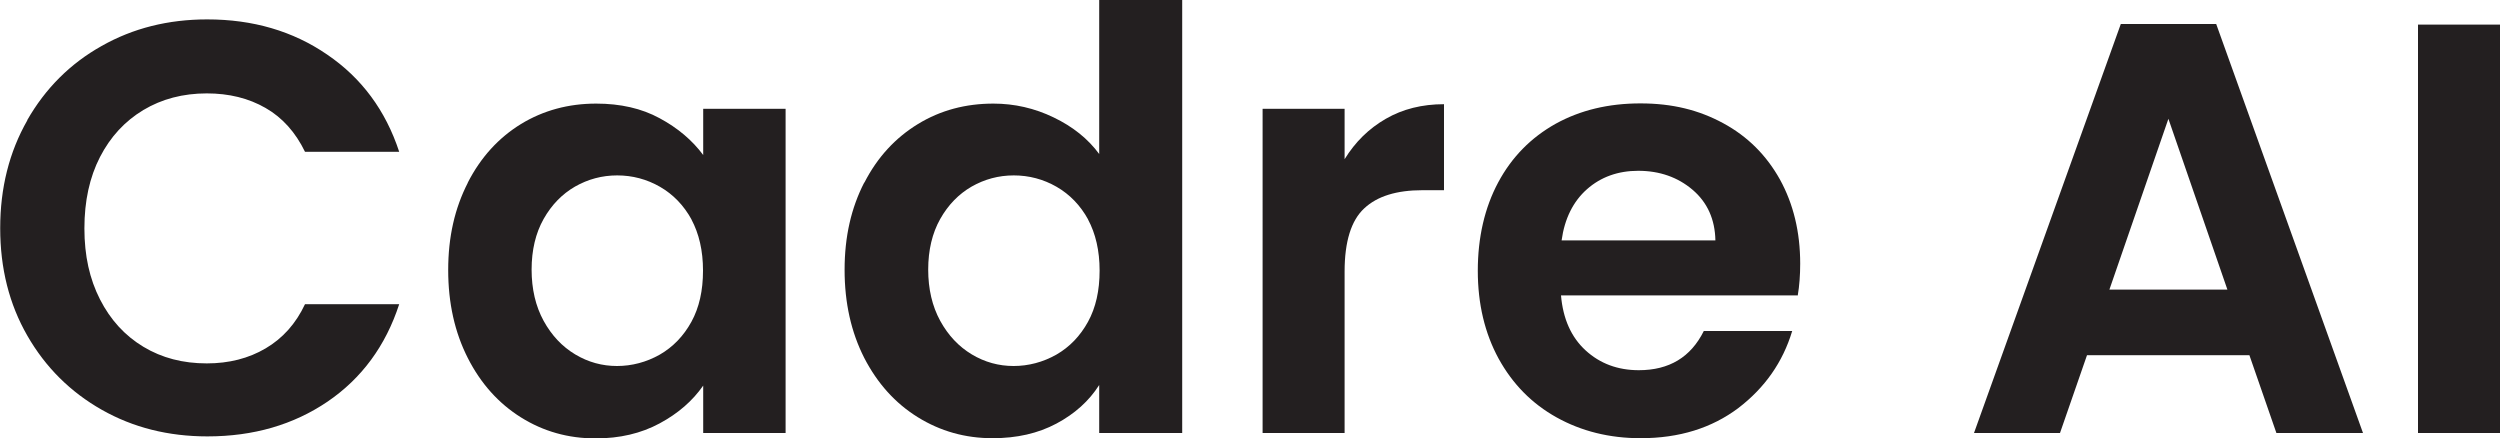
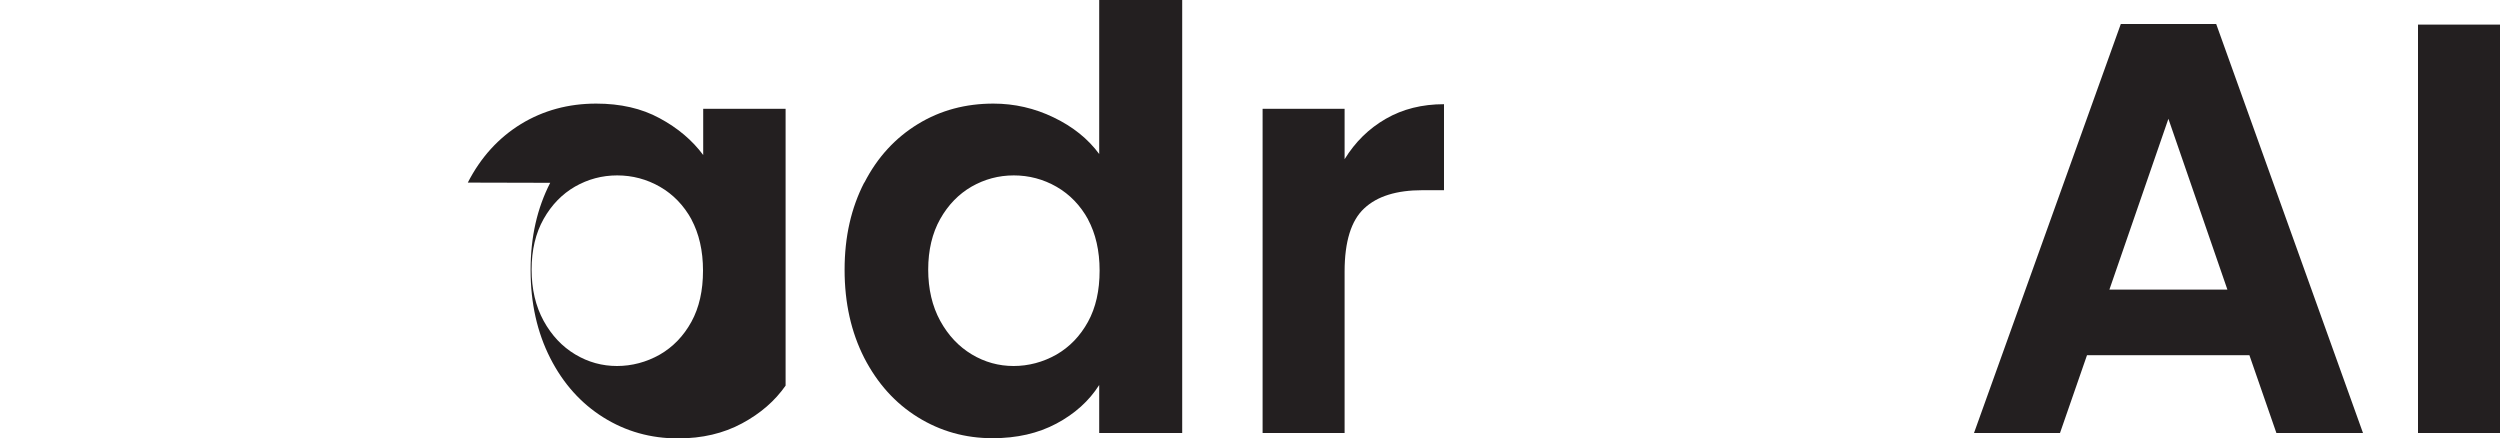
<svg xmlns="http://www.w3.org/2000/svg" id="Layer_1" data-name="Layer 1" viewBox="0 0 125 21.91">
  <defs>
    <style>
      .cls-1 {
        fill: #231f20;
        stroke-width: 0px;
      }
    </style>
  </defs>
-   <path class="cls-1" d="M1.36,6.01c.91-1.59,2.15-2.83,3.72-3.71,1.57-.89,3.33-1.33,5.28-1.33,2.28,0,4.28.58,6,1.76,1.72,1.17,2.92,2.79,3.6,4.86h-4.71c-.47-.97-1.13-1.71-1.97-2.19-.85-.49-1.83-.73-2.94-.73-1.19,0-2.25.28-3.17.83-.93.56-1.65,1.34-2.17,2.35-.52,1.01-.78,2.2-.78,3.57s.26,2.53.78,3.55c.52,1.02,1.24,1.81,2.17,2.37.93.56,1.98.83,3.17.83,1.11,0,2.09-.25,2.94-.75.85-.5,1.51-1.23,1.97-2.21h4.71c-.68,2.09-1.88,3.71-3.58,4.87-1.71,1.16-3.71,1.74-6.01,1.74-1.95,0-3.71-.44-5.28-1.33-1.57-.89-2.81-2.12-3.72-3.7-.91-1.58-1.36-3.37-1.36-5.38s.45-3.81,1.36-5.4Z" />
-   <path class="cls-1" d="M23.39,9.13c.65-1.27,1.54-2.24,2.66-2.93,1.12-.68,2.37-1.02,3.76-1.02,1.21,0,2.27.24,3.17.73.91.49,1.63,1.1,2.18,1.84v-2.31h4.12v16.21h-4.12v-2.37c-.53.76-1.25,1.39-2.18,1.89-.93.5-1.99.75-3.2.75-1.37,0-2.61-.35-3.73-1.05-1.12-.7-2.01-1.69-2.66-2.97-.65-1.28-.98-2.74-.98-4.4s.33-3.09.98-4.36ZM34.58,10.98c-.39-.71-.92-1.26-1.58-1.64-.66-.38-1.38-.57-2.14-.57s-1.46.19-2.11.56c-.64.37-1.17.91-1.57,1.62-.4.71-.6,1.56-.6,2.53s.2,1.83.6,2.56c.4.73.93,1.29,1.58,1.68.65.39,1.35.58,2.09.58s1.47-.19,2.14-.57c.66-.38,1.19-.93,1.58-1.64.39-.71.58-1.56.58-2.56s-.2-1.85-.58-2.56Z" />
+   <path class="cls-1" d="M23.39,9.13c.65-1.27,1.54-2.24,2.66-2.93,1.12-.68,2.37-1.02,3.76-1.02,1.21,0,2.27.24,3.17.73.91.49,1.63,1.1,2.18,1.84v-2.31h4.12v16.21v-2.37c-.53.76-1.25,1.39-2.18,1.89-.93.5-1.99.75-3.2.75-1.37,0-2.61-.35-3.73-1.05-1.12-.7-2.01-1.69-2.66-2.97-.65-1.28-.98-2.74-.98-4.4s.33-3.09.98-4.36ZM34.58,10.98c-.39-.71-.92-1.26-1.58-1.64-.66-.38-1.38-.57-2.14-.57s-1.46.19-2.11.56c-.64.37-1.17.91-1.57,1.62-.4.71-.6,1.56-.6,2.53s.2,1.83.6,2.56c.4.73.93,1.29,1.58,1.68.65.39,1.35.58,2.09.58s1.47-.19,2.14-.57c.66-.38,1.19-.93,1.58-1.64.39-.71.58-1.56.58-2.56s-.2-1.85-.58-2.56Z" />
  <path class="cls-1" d="M43.22,9.13c.65-1.27,1.55-2.24,2.68-2.93s2.39-1.02,3.77-1.02c1.05,0,2.06.23,3.01.69.96.46,1.72,1.07,2.28,1.83V0h4.15v21.65h-4.15v-2.4c-.51.8-1.22,1.44-2.14,1.93-.92.49-1.98.73-3.19.73-1.37,0-2.61-.35-3.74-1.05-1.13-.7-2.02-1.69-2.68-2.97-.65-1.28-.98-2.74-.98-4.4s.33-3.09.98-4.36ZM54.41,10.98c-.39-.71-.92-1.26-1.58-1.64-.66-.38-1.38-.57-2.14-.57s-1.46.19-2.11.56c-.64.37-1.17.91-1.57,1.62-.4.71-.6,1.56-.6,2.53s.2,1.83.6,2.56c.4.73.93,1.29,1.58,1.68.65.39,1.35.58,2.09.58s1.47-.19,2.14-.57c.66-.38,1.19-.93,1.58-1.64.39-.71.58-1.56.58-2.56s-.2-1.85-.58-2.56Z" />
  <path class="cls-1" d="M69.29,5.94c.85-.49,1.82-.73,2.91-.73v4.3h-1.08c-1.29,0-2.26.3-2.91.91-.65.6-.98,1.66-.98,3.16v8.07h-4.1V5.44h4.1v2.52c.53-.86,1.21-1.53,2.06-2.02Z" />
-   <path class="cls-1" d="M89.9,14.77h-11.85c.1,1.17.51,2.09,1.23,2.75.72.66,1.61.99,2.66.99,1.52,0,2.6-.65,3.25-1.96h4.42c-.47,1.56-1.37,2.84-2.69,3.85-1.33,1-2.95,1.51-4.89,1.51-1.56,0-2.96-.35-4.2-1.04-1.24-.69-2.2-1.67-2.9-2.94-.69-1.27-1.04-2.73-1.04-4.39s.34-3.15,1.02-4.42c.68-1.27,1.64-2.24,2.87-2.93,1.23-.68,2.64-1.02,4.24-1.02s2.92.33,4.14.99c1.22.66,2.16,1.6,2.84,2.82.67,1.22,1.01,2.62,1.01,4.2,0,.58-.04,1.11-.12,1.58ZM85.77,12.02c-.02-1.05-.4-1.9-1.14-2.53-.74-.63-1.65-.95-2.72-.95-1.01,0-1.87.31-2.56.92-.69.61-1.12,1.47-1.27,2.56h7.69Z" />
  <path class="cls-1" d="M112.48,17.76h-8.13l-1.35,3.89h-4.3l7.34-20.45h4.77l7.34,20.45h-4.33l-1.35-3.89ZM111.37,14.48l-2.95-8.54-2.95,8.54h5.91Z" />
  <path class="cls-1" d="M125,1.23v20.42h-4.1V1.23h4.1Z" />
</svg>